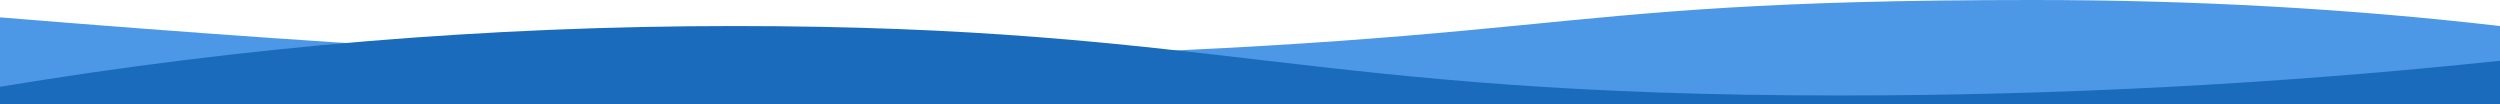
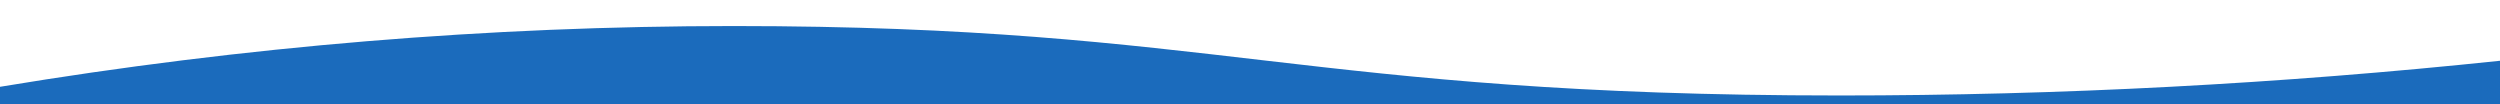
<svg xmlns="http://www.w3.org/2000/svg" width="1440" height="60" viewBox="0 0 1440 60">
  <g fill="none" fill-rule="evenodd">
-     <path fill="#4C98E6" d="M0,10 C223.994,28.314 383.812,36.648 479.453,35 C916.477,27.471 865.213,0 1170.972,0 C1263.982,0 1353.657,5 1440,15 L1440,210 L0,210 L0,10 Z" />
    <path fill="#1B6BBC" d="M0,50 C140.825,26.667 281.651,15 422.476,15 C701.163,15 751.163,55 1059.85,55 C1186.567,55 1313.283,48.333 1440,35 L1440,622 L0,622 L0,50 Z" />
  </g>
</svg>